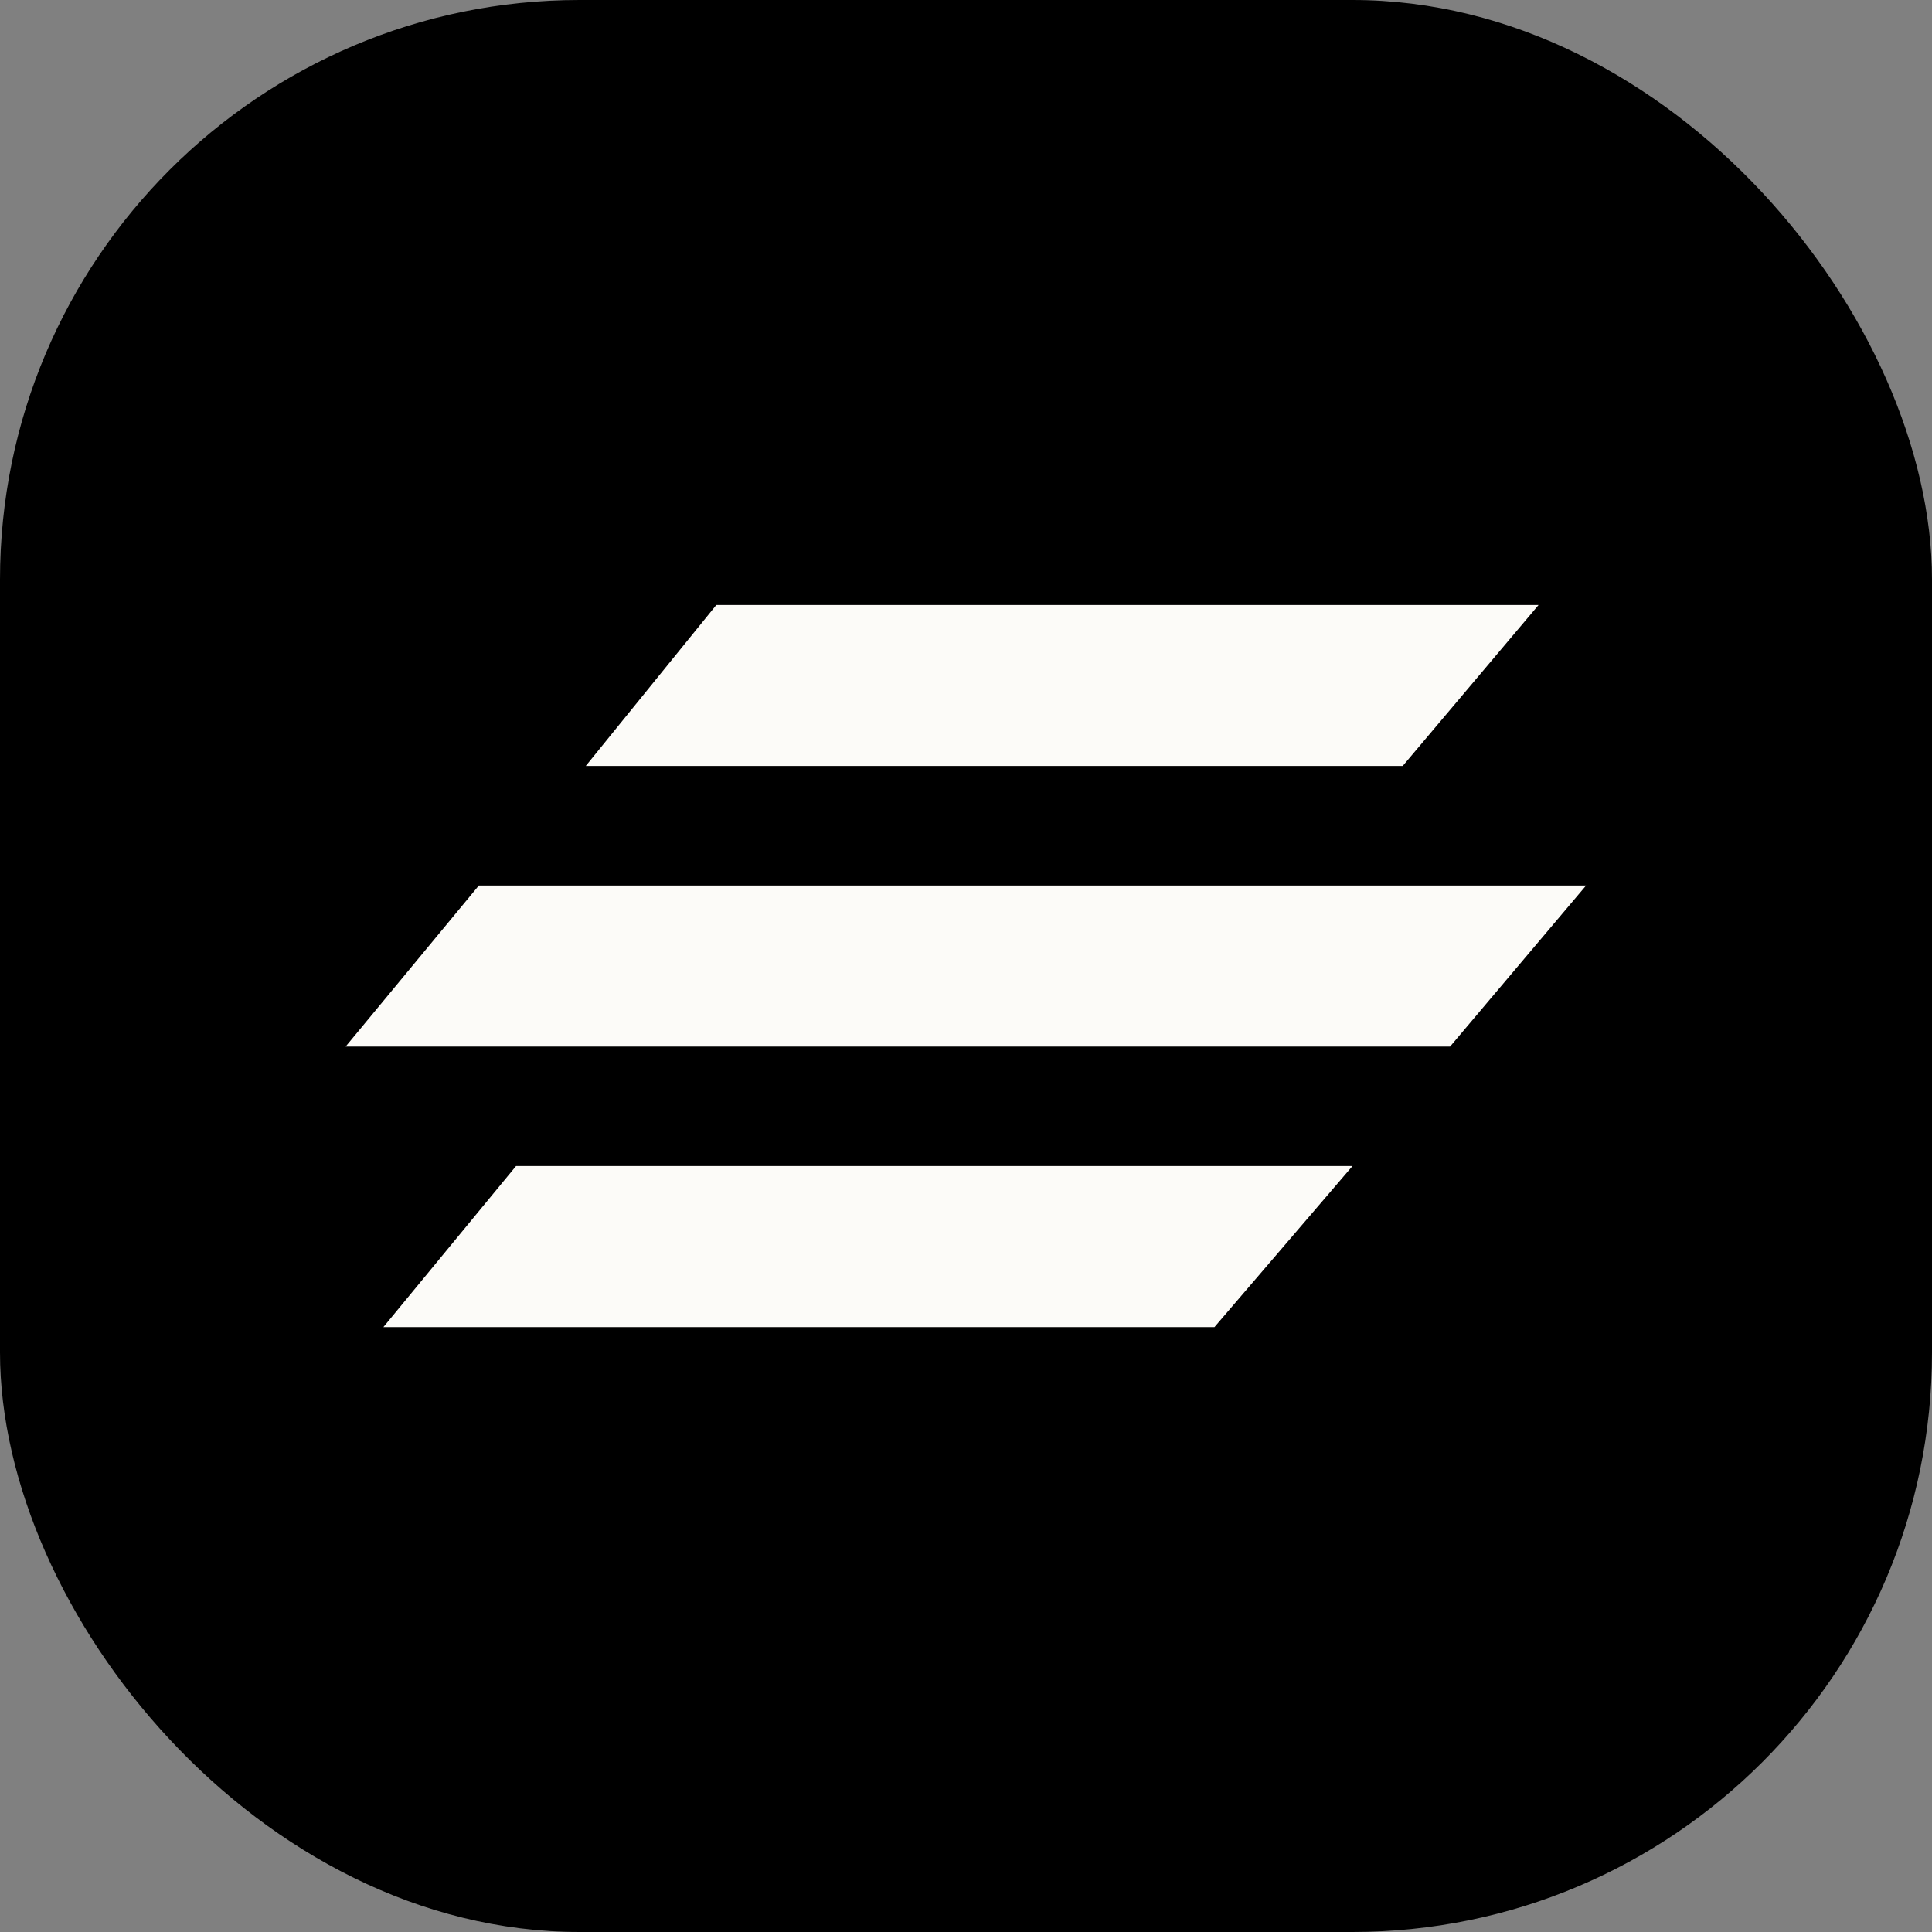
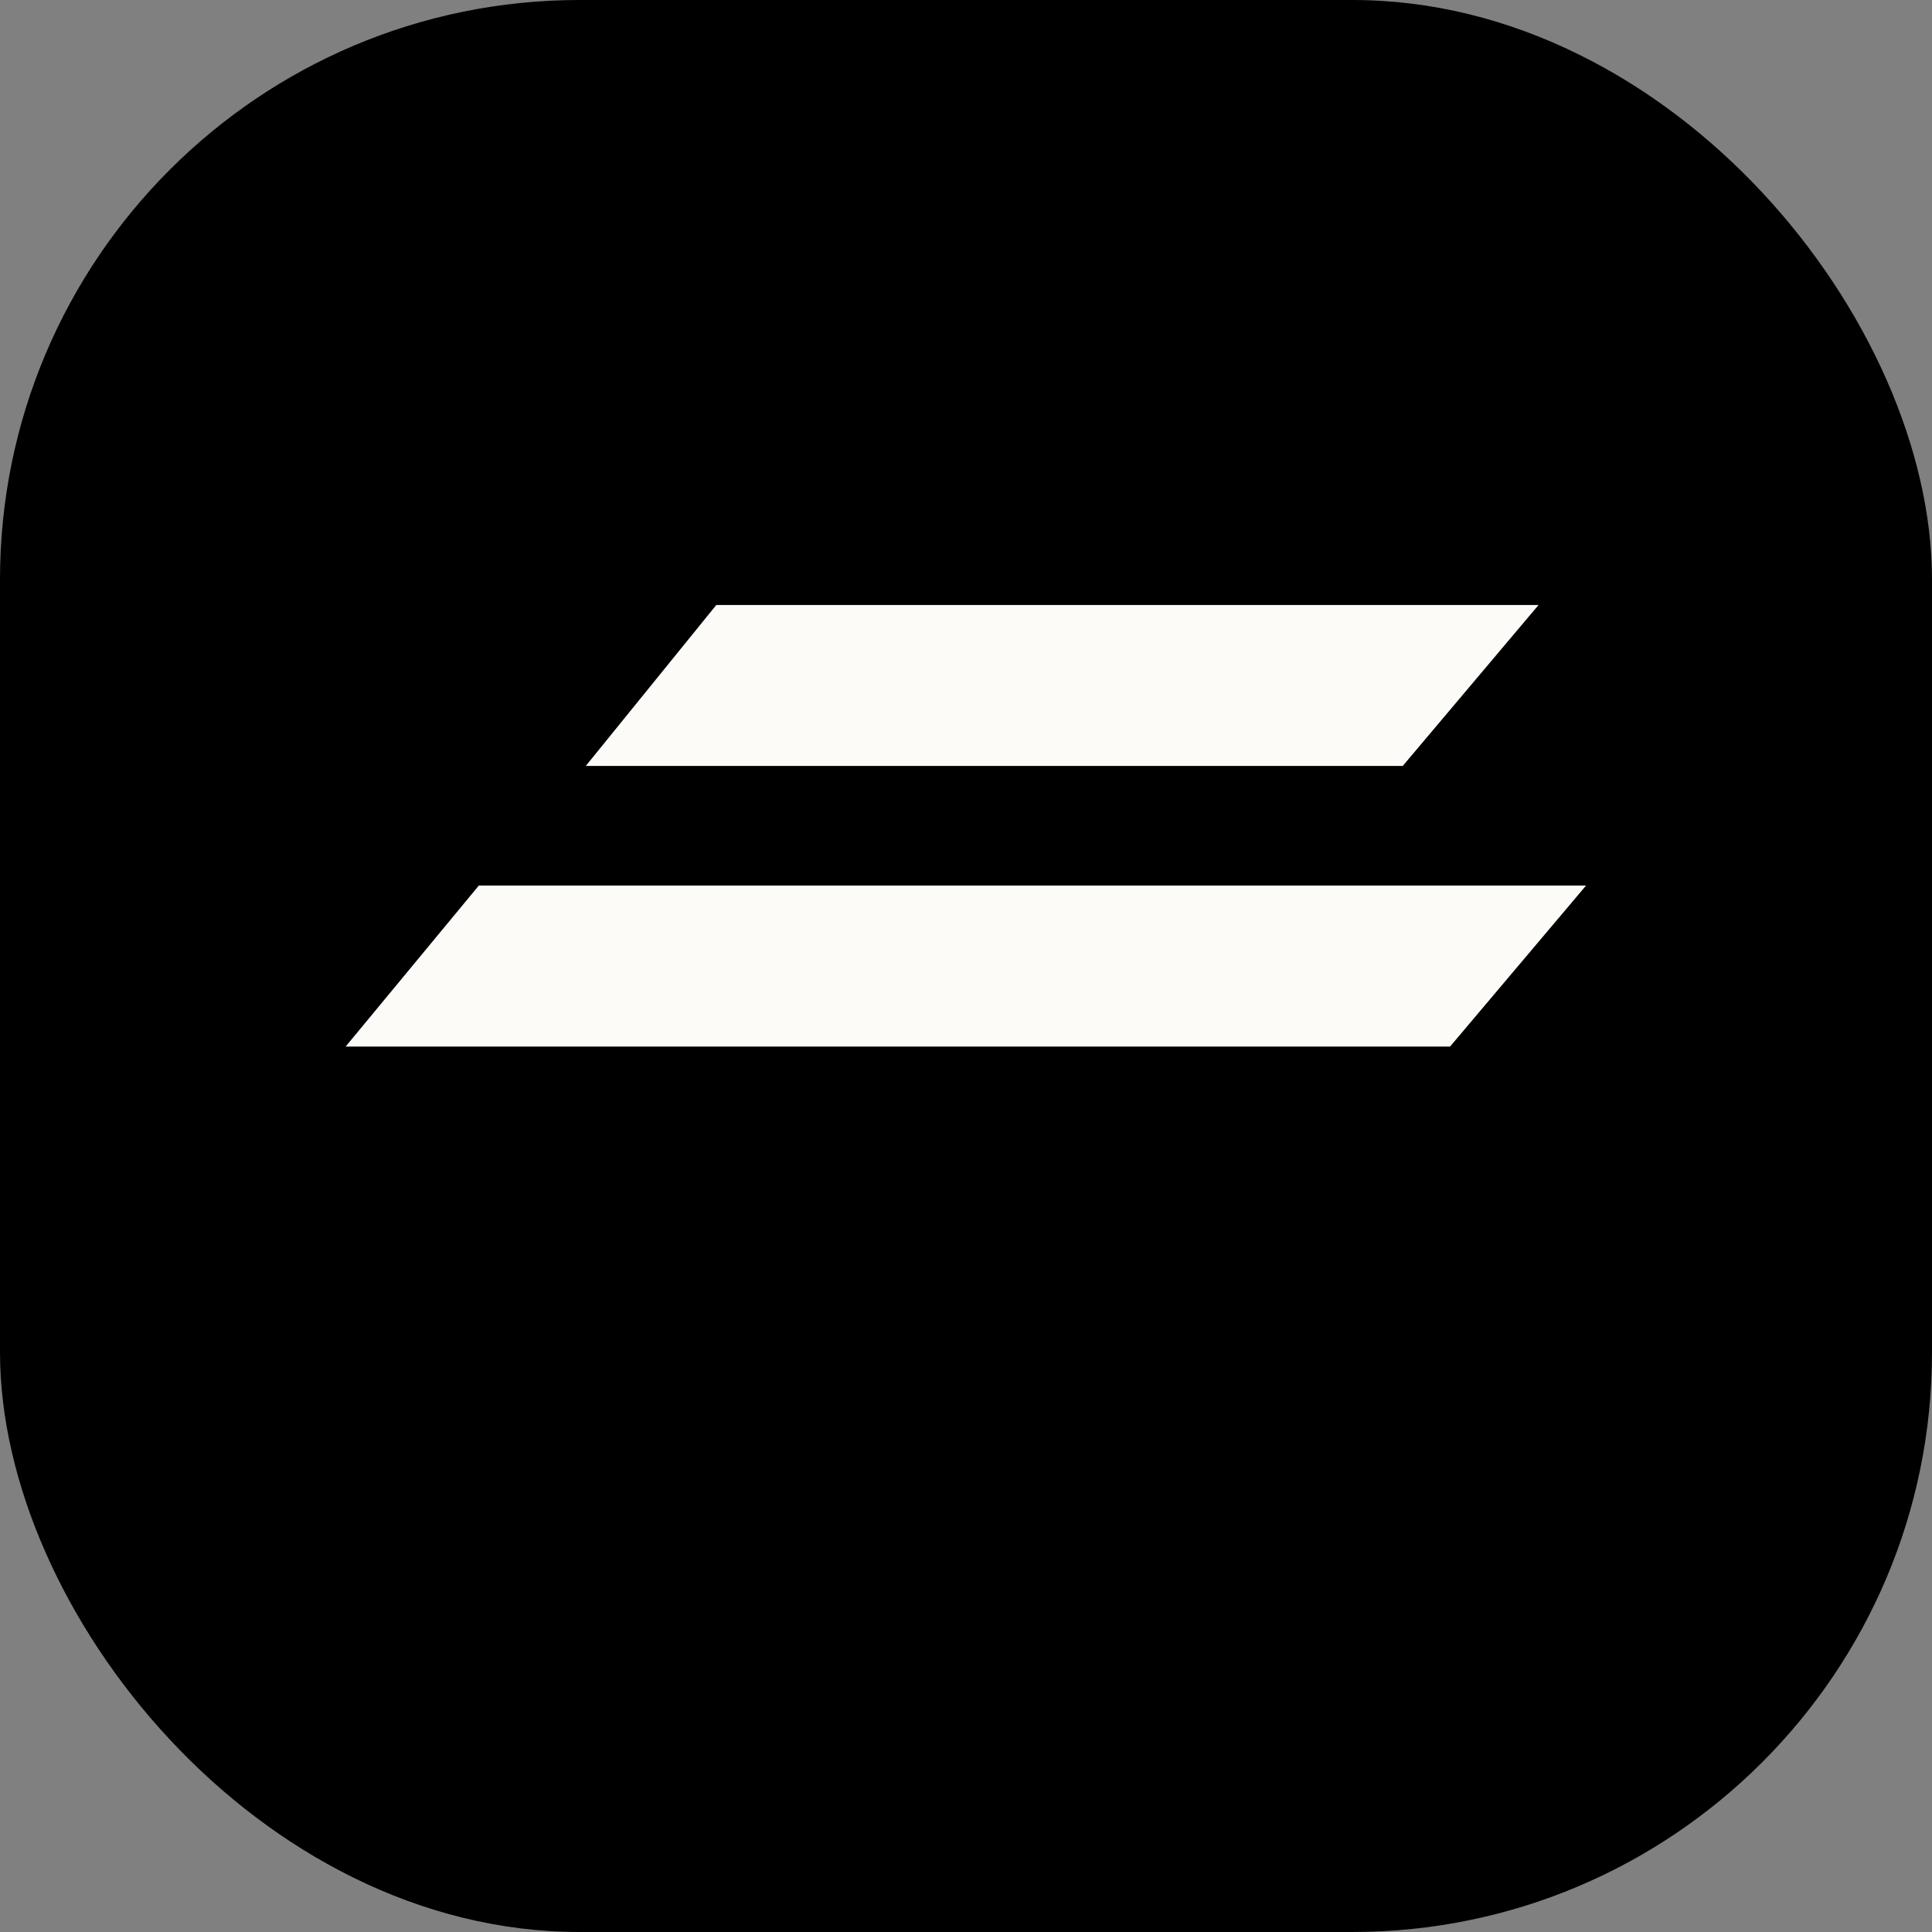
<svg xmlns="http://www.w3.org/2000/svg" width="20" height="20" viewBox="0 0 20 20" fill="none">
  <rect x="0" y="0" width="20" height="20" fill="#808080" stroke="none" />
  <rect width="20" height="20" rx="6" fill="hsl(180, 57%,30%)" />
  <path d="M7.415 6.263H15.927L14.521 7.929H6.064L7.415 6.263Z" fill="#FCFBF8" />
-   <path d="M5.342 12.071H14.001L12.572 13.738H3.969L5.342 12.071Z" fill="#FCFBF8" />
  <path d="M4.957 9.167H16.419L15.011 10.834H3.578L4.957 9.167Z" fill="#FCFBF8" />
</svg>